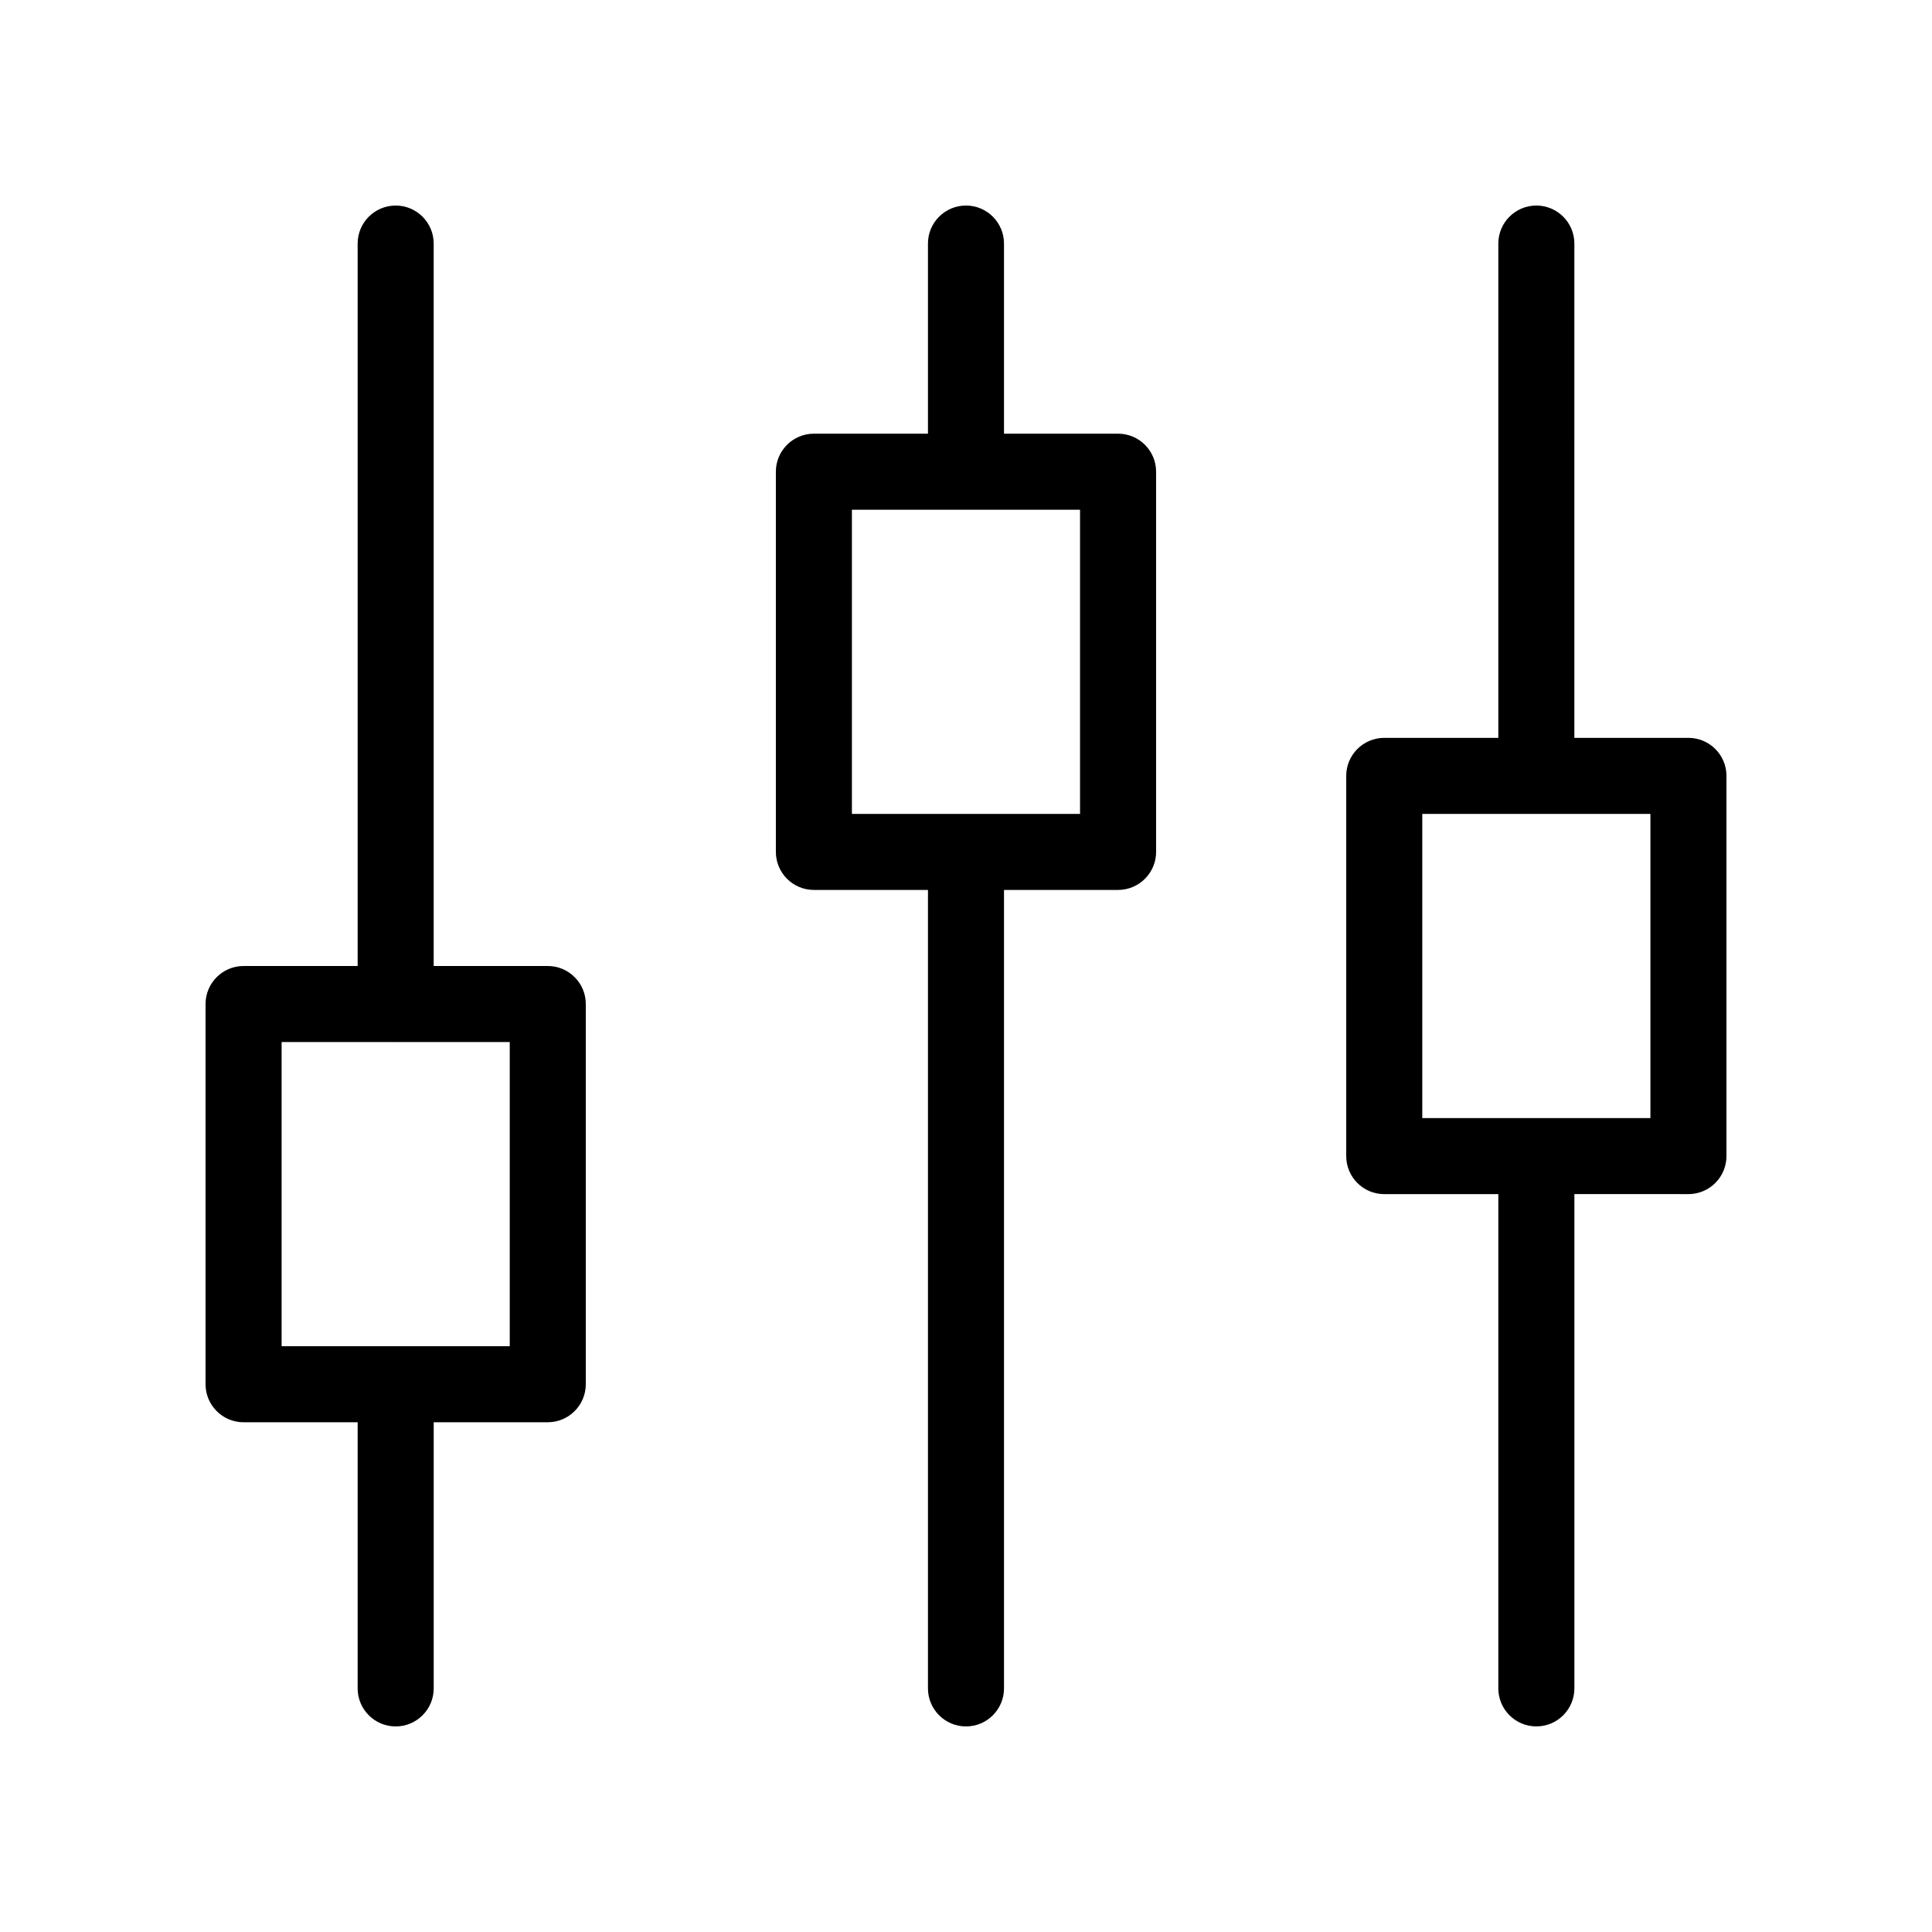
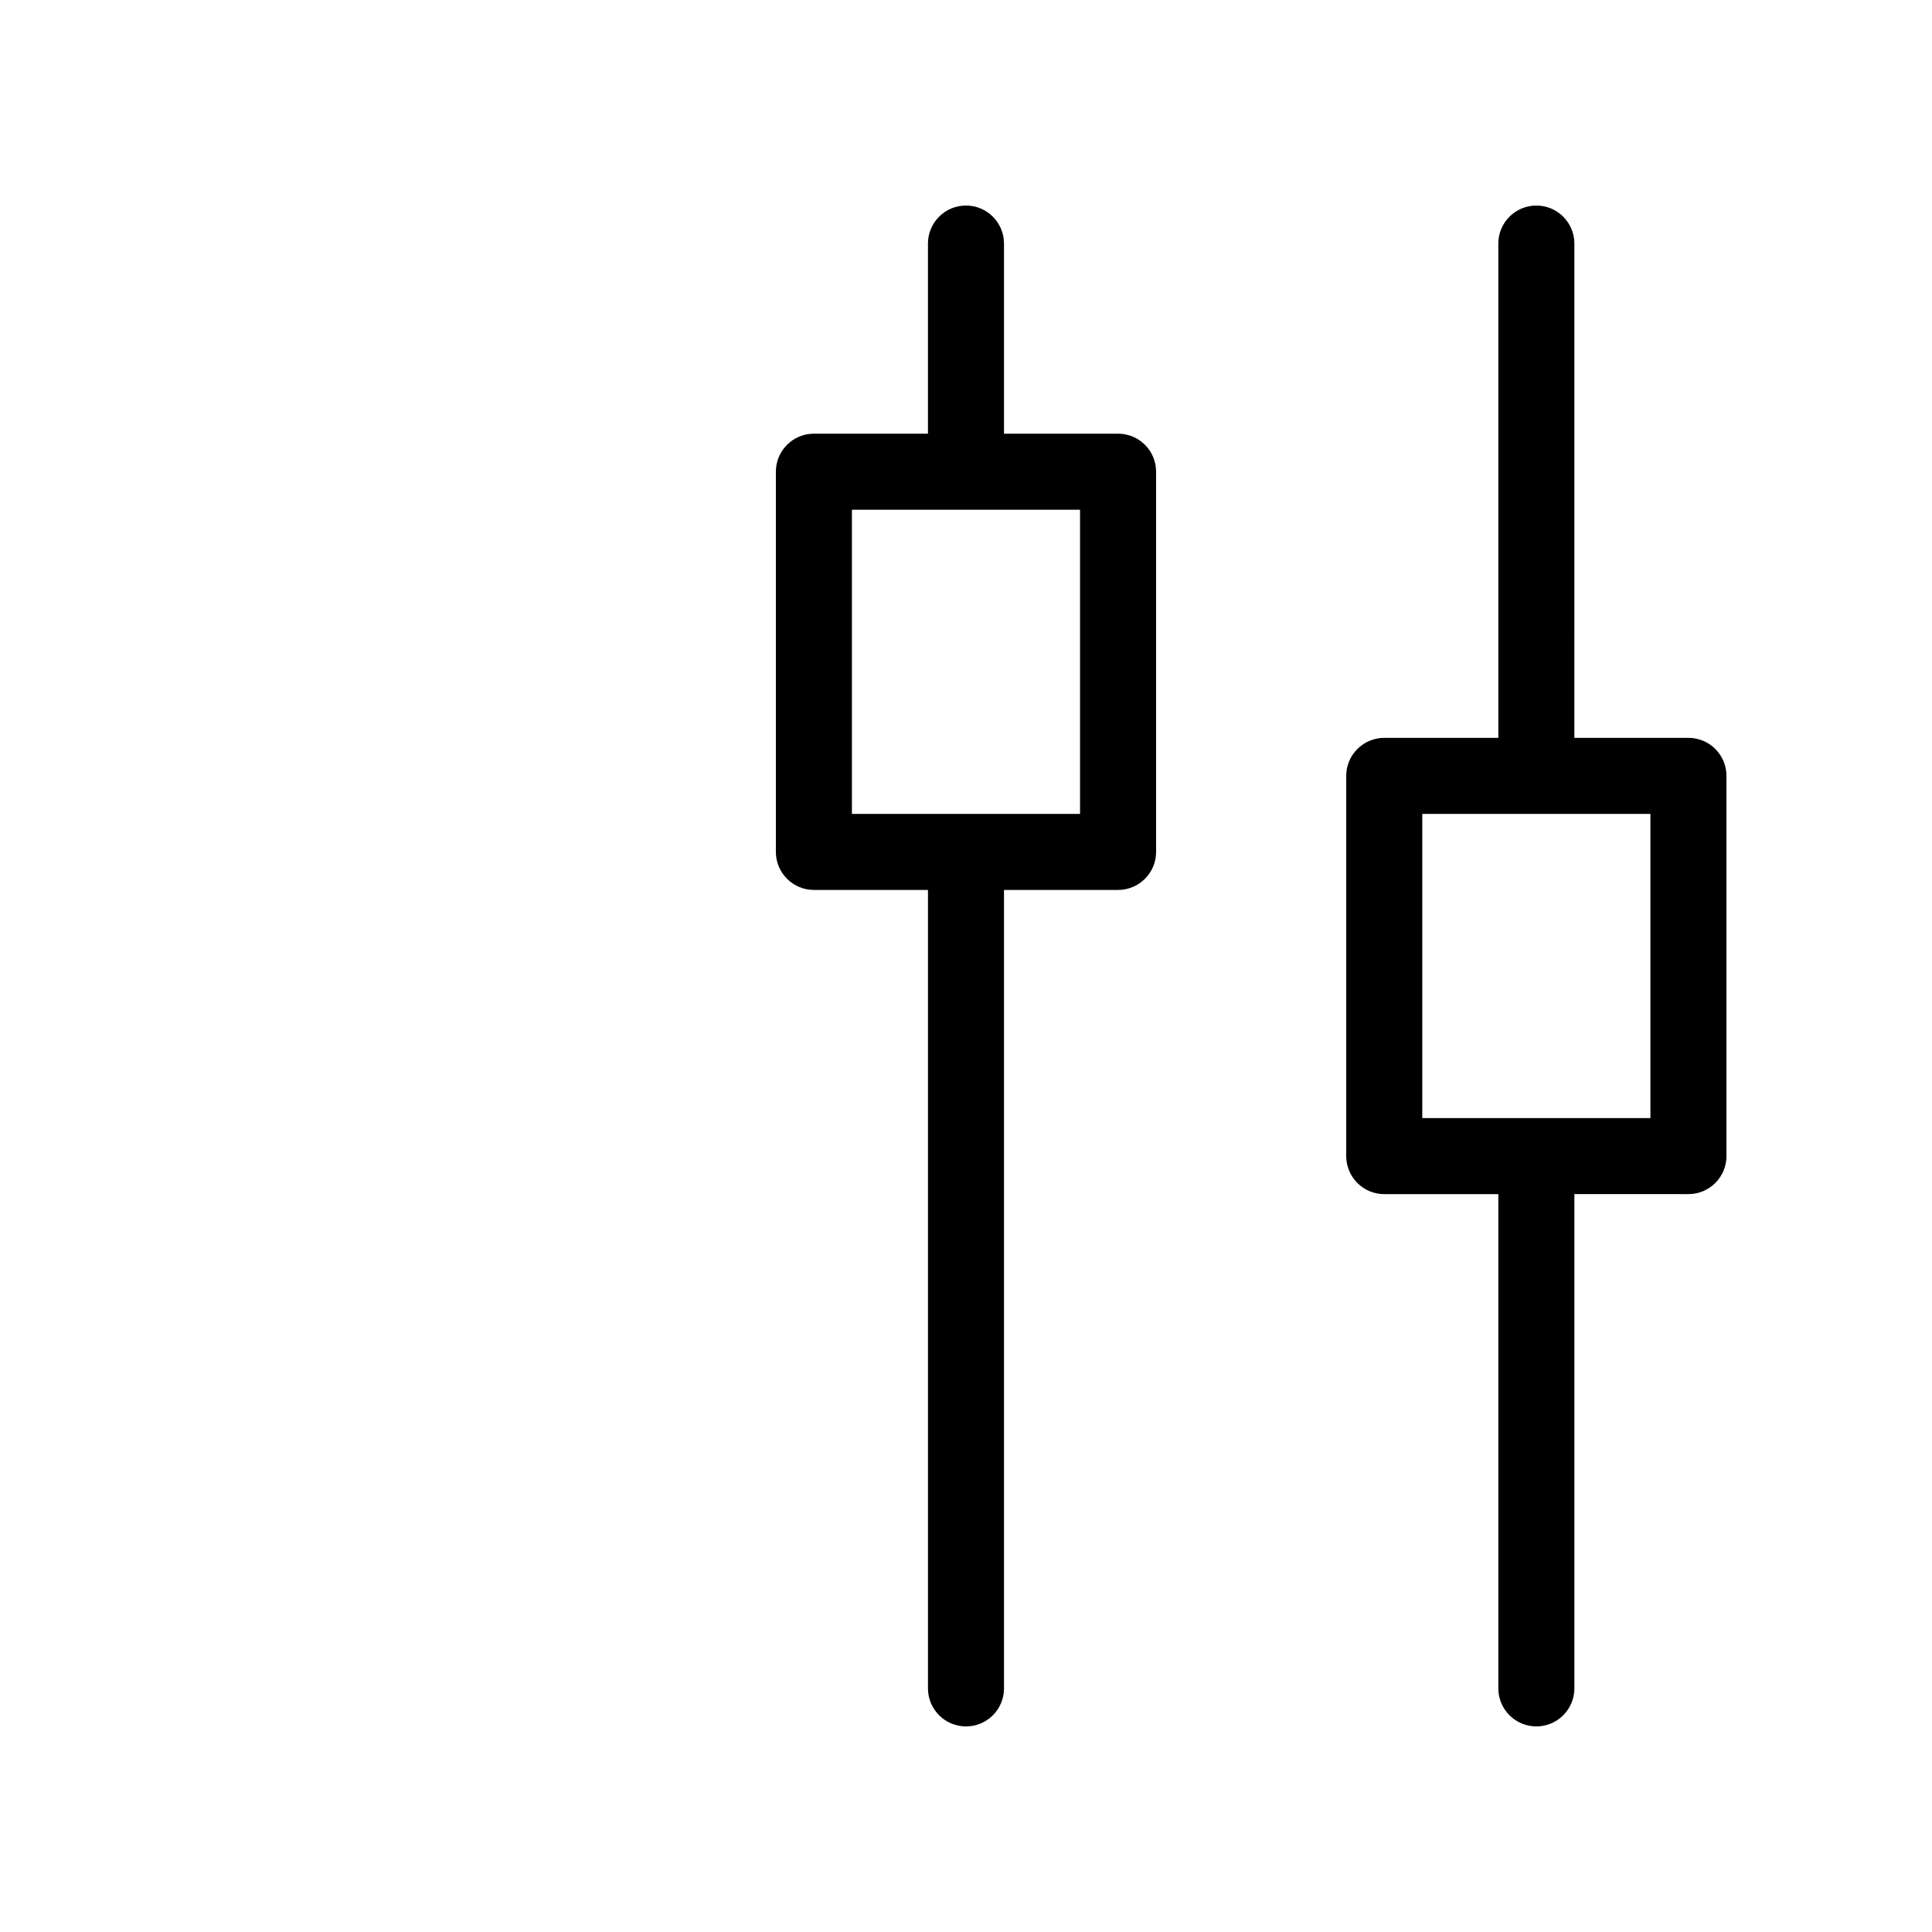
<svg xmlns="http://www.w3.org/2000/svg" fill="#000000" width="800px" height="800px" version="1.1" viewBox="144 144 512 512">
  <g>
-     <path d="m289.16 400h-30.227v-191.45c0-5.562-4.516-10.078-10.078-10.078-5.562 0.004-10.074 4.516-10.074 10.078v191.45h-30.23c-5.562 0-10.078 4.516-10.078 10.078v100.76c0 5.562 4.516 10.078 10.078 10.078h30.23v70.527c0 5.562 4.516 10.078 10.078 10.078s10.078-4.516 10.078-10.078v-70.535l30.223 0.004c5.562 0 10.078-4.516 10.078-10.078v-100.76c0-5.562-4.516-10.074-10.078-10.074zm-10.074 100.76h-60.457v-80.609h30.129c0.039 0 0.059 0.02 0.102 0.02 0.035 0 0.059-0.02 0.098-0.02h30.129z" />
    <path d="m440.3 258.93h-30.23v-50.383c0-5.562-4.516-10.078-10.078-10.078-5.559 0.004-10.074 4.516-10.074 10.078v50.383h-30.23c-5.559 0-10.074 4.512-10.074 10.074v100.76c0 5.562 4.516 10.078 10.078 10.078h30.227v211.6c0 5.562 4.516 10.078 10.078 10.078s10.074-4.516 10.074-10.078v-211.6h30.23c5.562 0 10.078-4.516 10.078-10.078l-0.004-100.76c0-5.562-4.512-10.074-10.074-10.074zm-10.078 100.76h-60.457v-80.609h60.457z" />
    <path d="m591.45 339.54h-30.23l0.004-130.99c0-5.562-4.516-10.078-10.078-10.078-5.562 0.004-10.074 4.516-10.074 10.078v130.99h-30.23c-5.562 0-10.078 4.516-10.078 10.078v100.76c0 5.562 4.516 10.078 10.078 10.078h30.23v130.98c0 5.562 4.516 10.078 10.078 10.078s10.078-4.516 10.078-10.078v-130.99l30.223 0.004c5.562 0 10.078-4.516 10.078-10.078v-100.76c0-5.562-4.516-10.074-10.078-10.074zm-10.074 100.76h-60.457v-80.609h60.457z" />
  </g>
</svg>